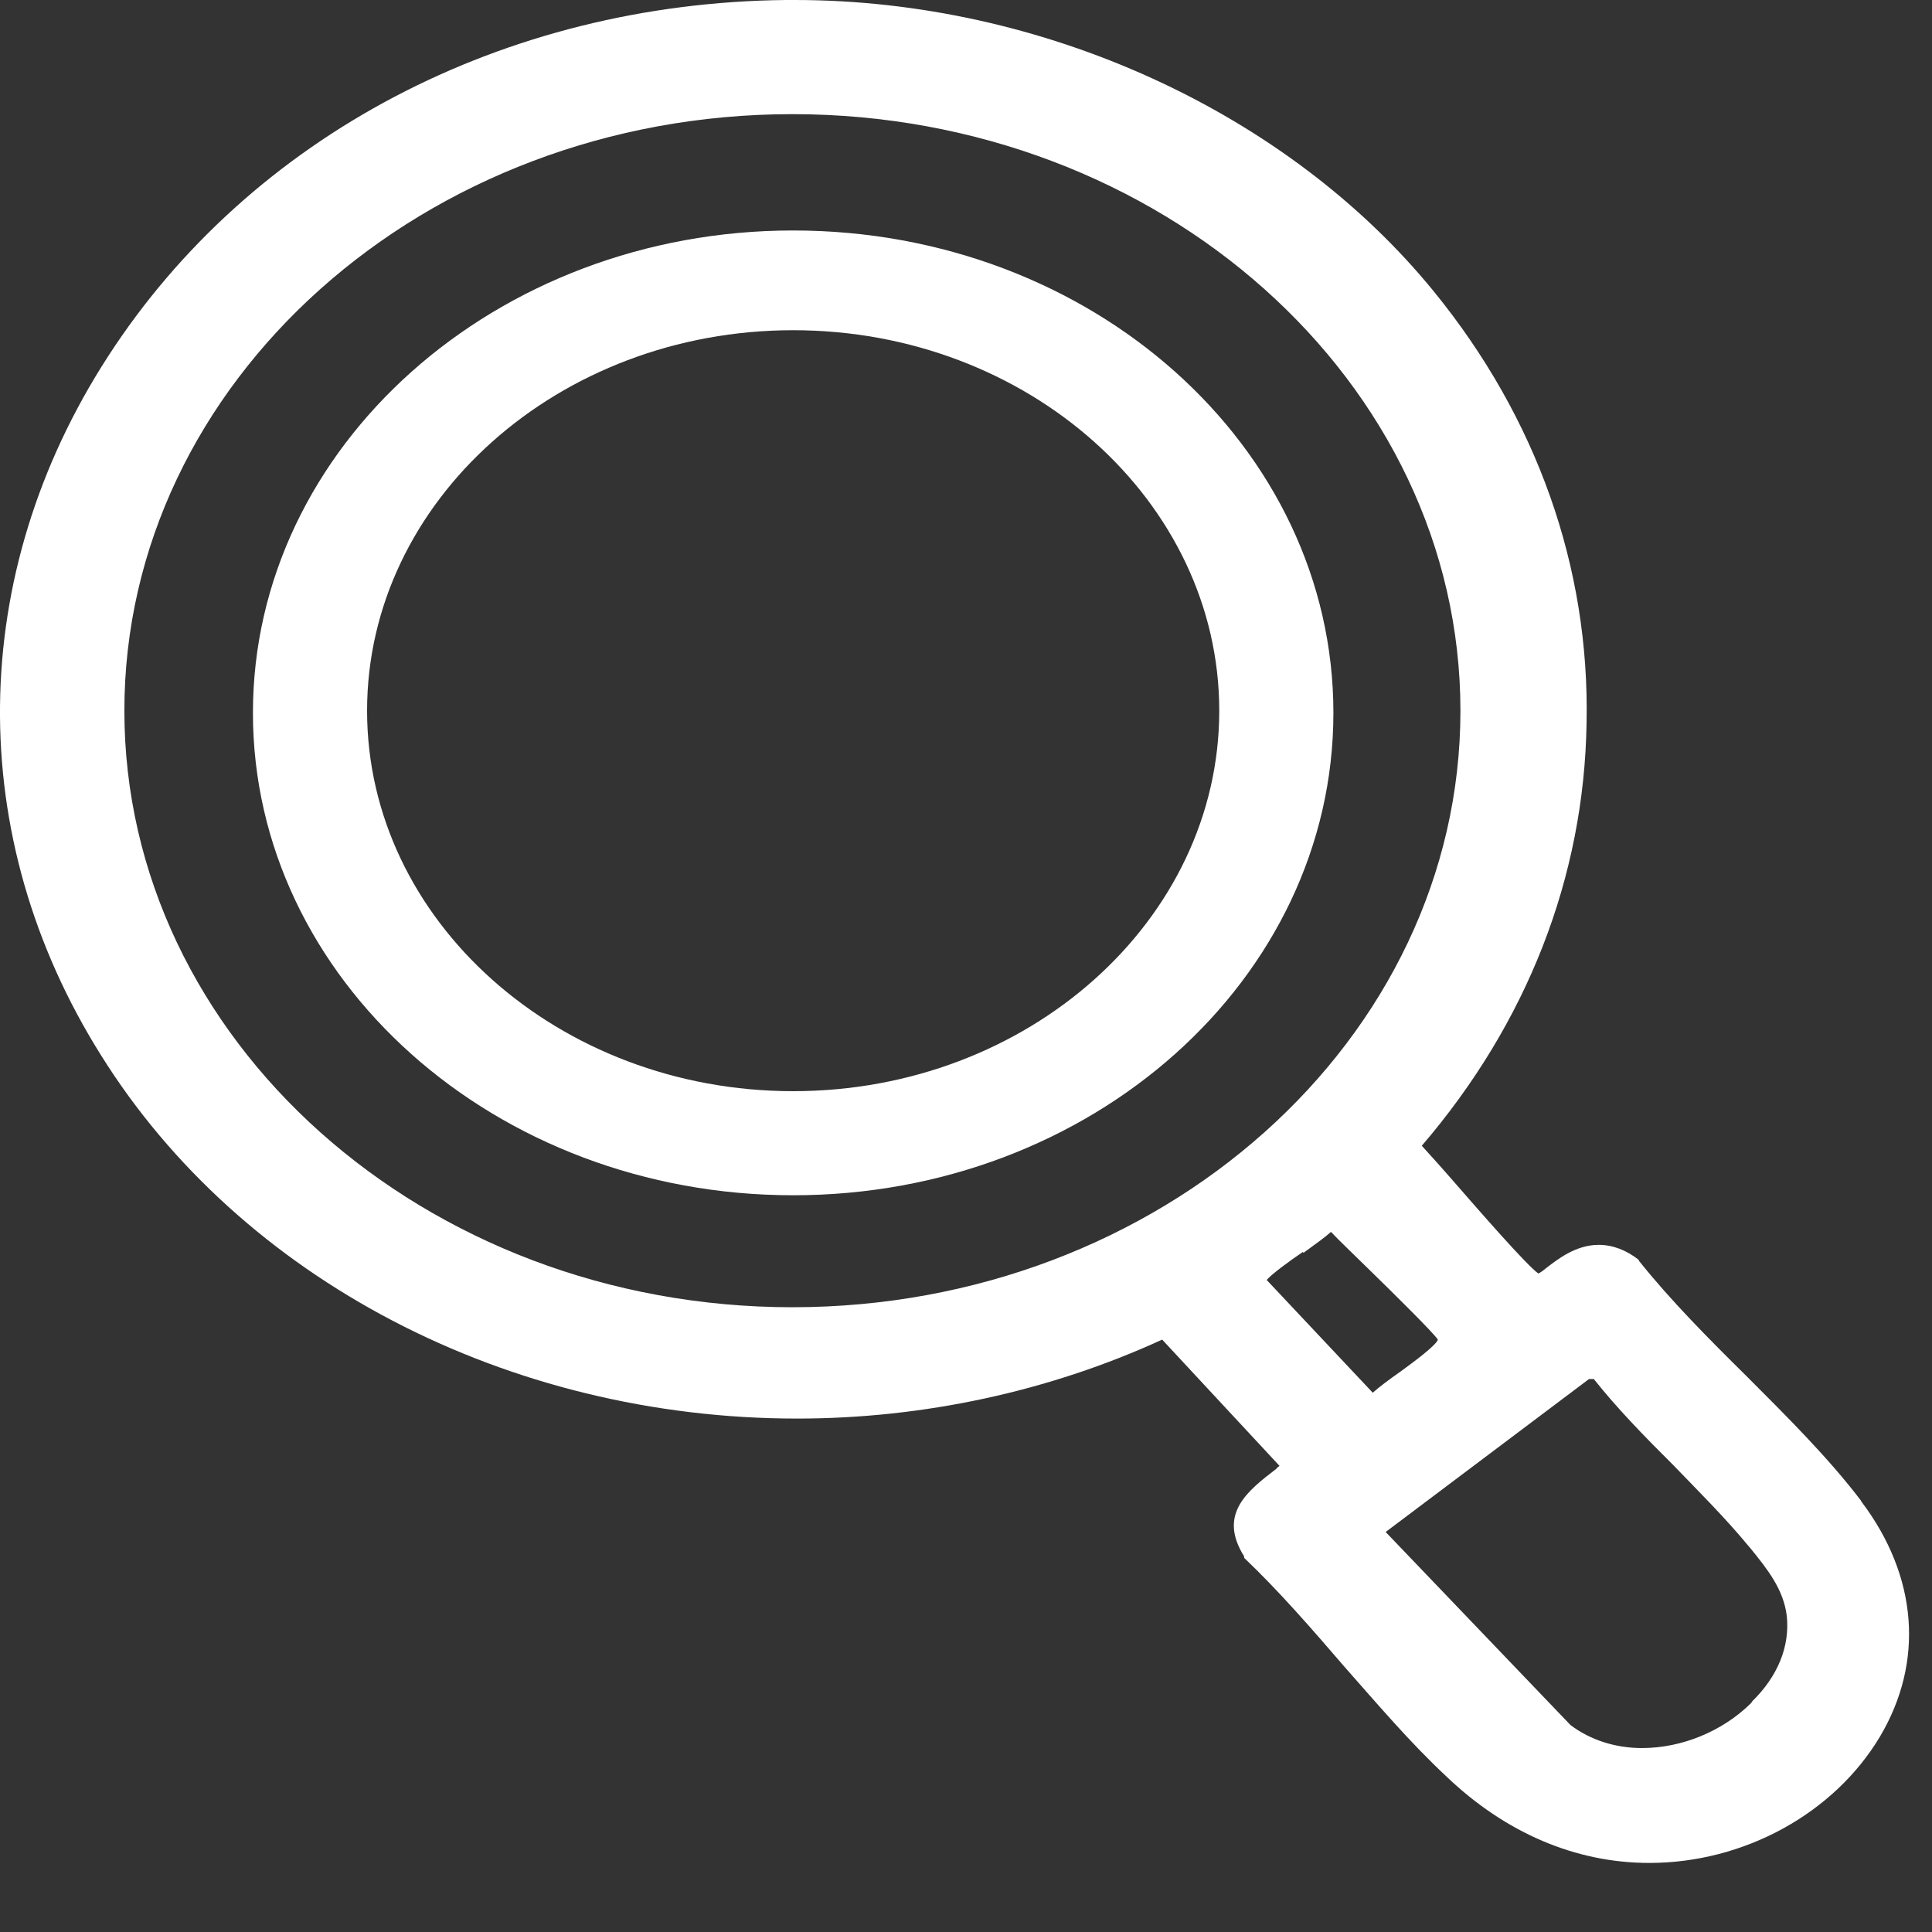
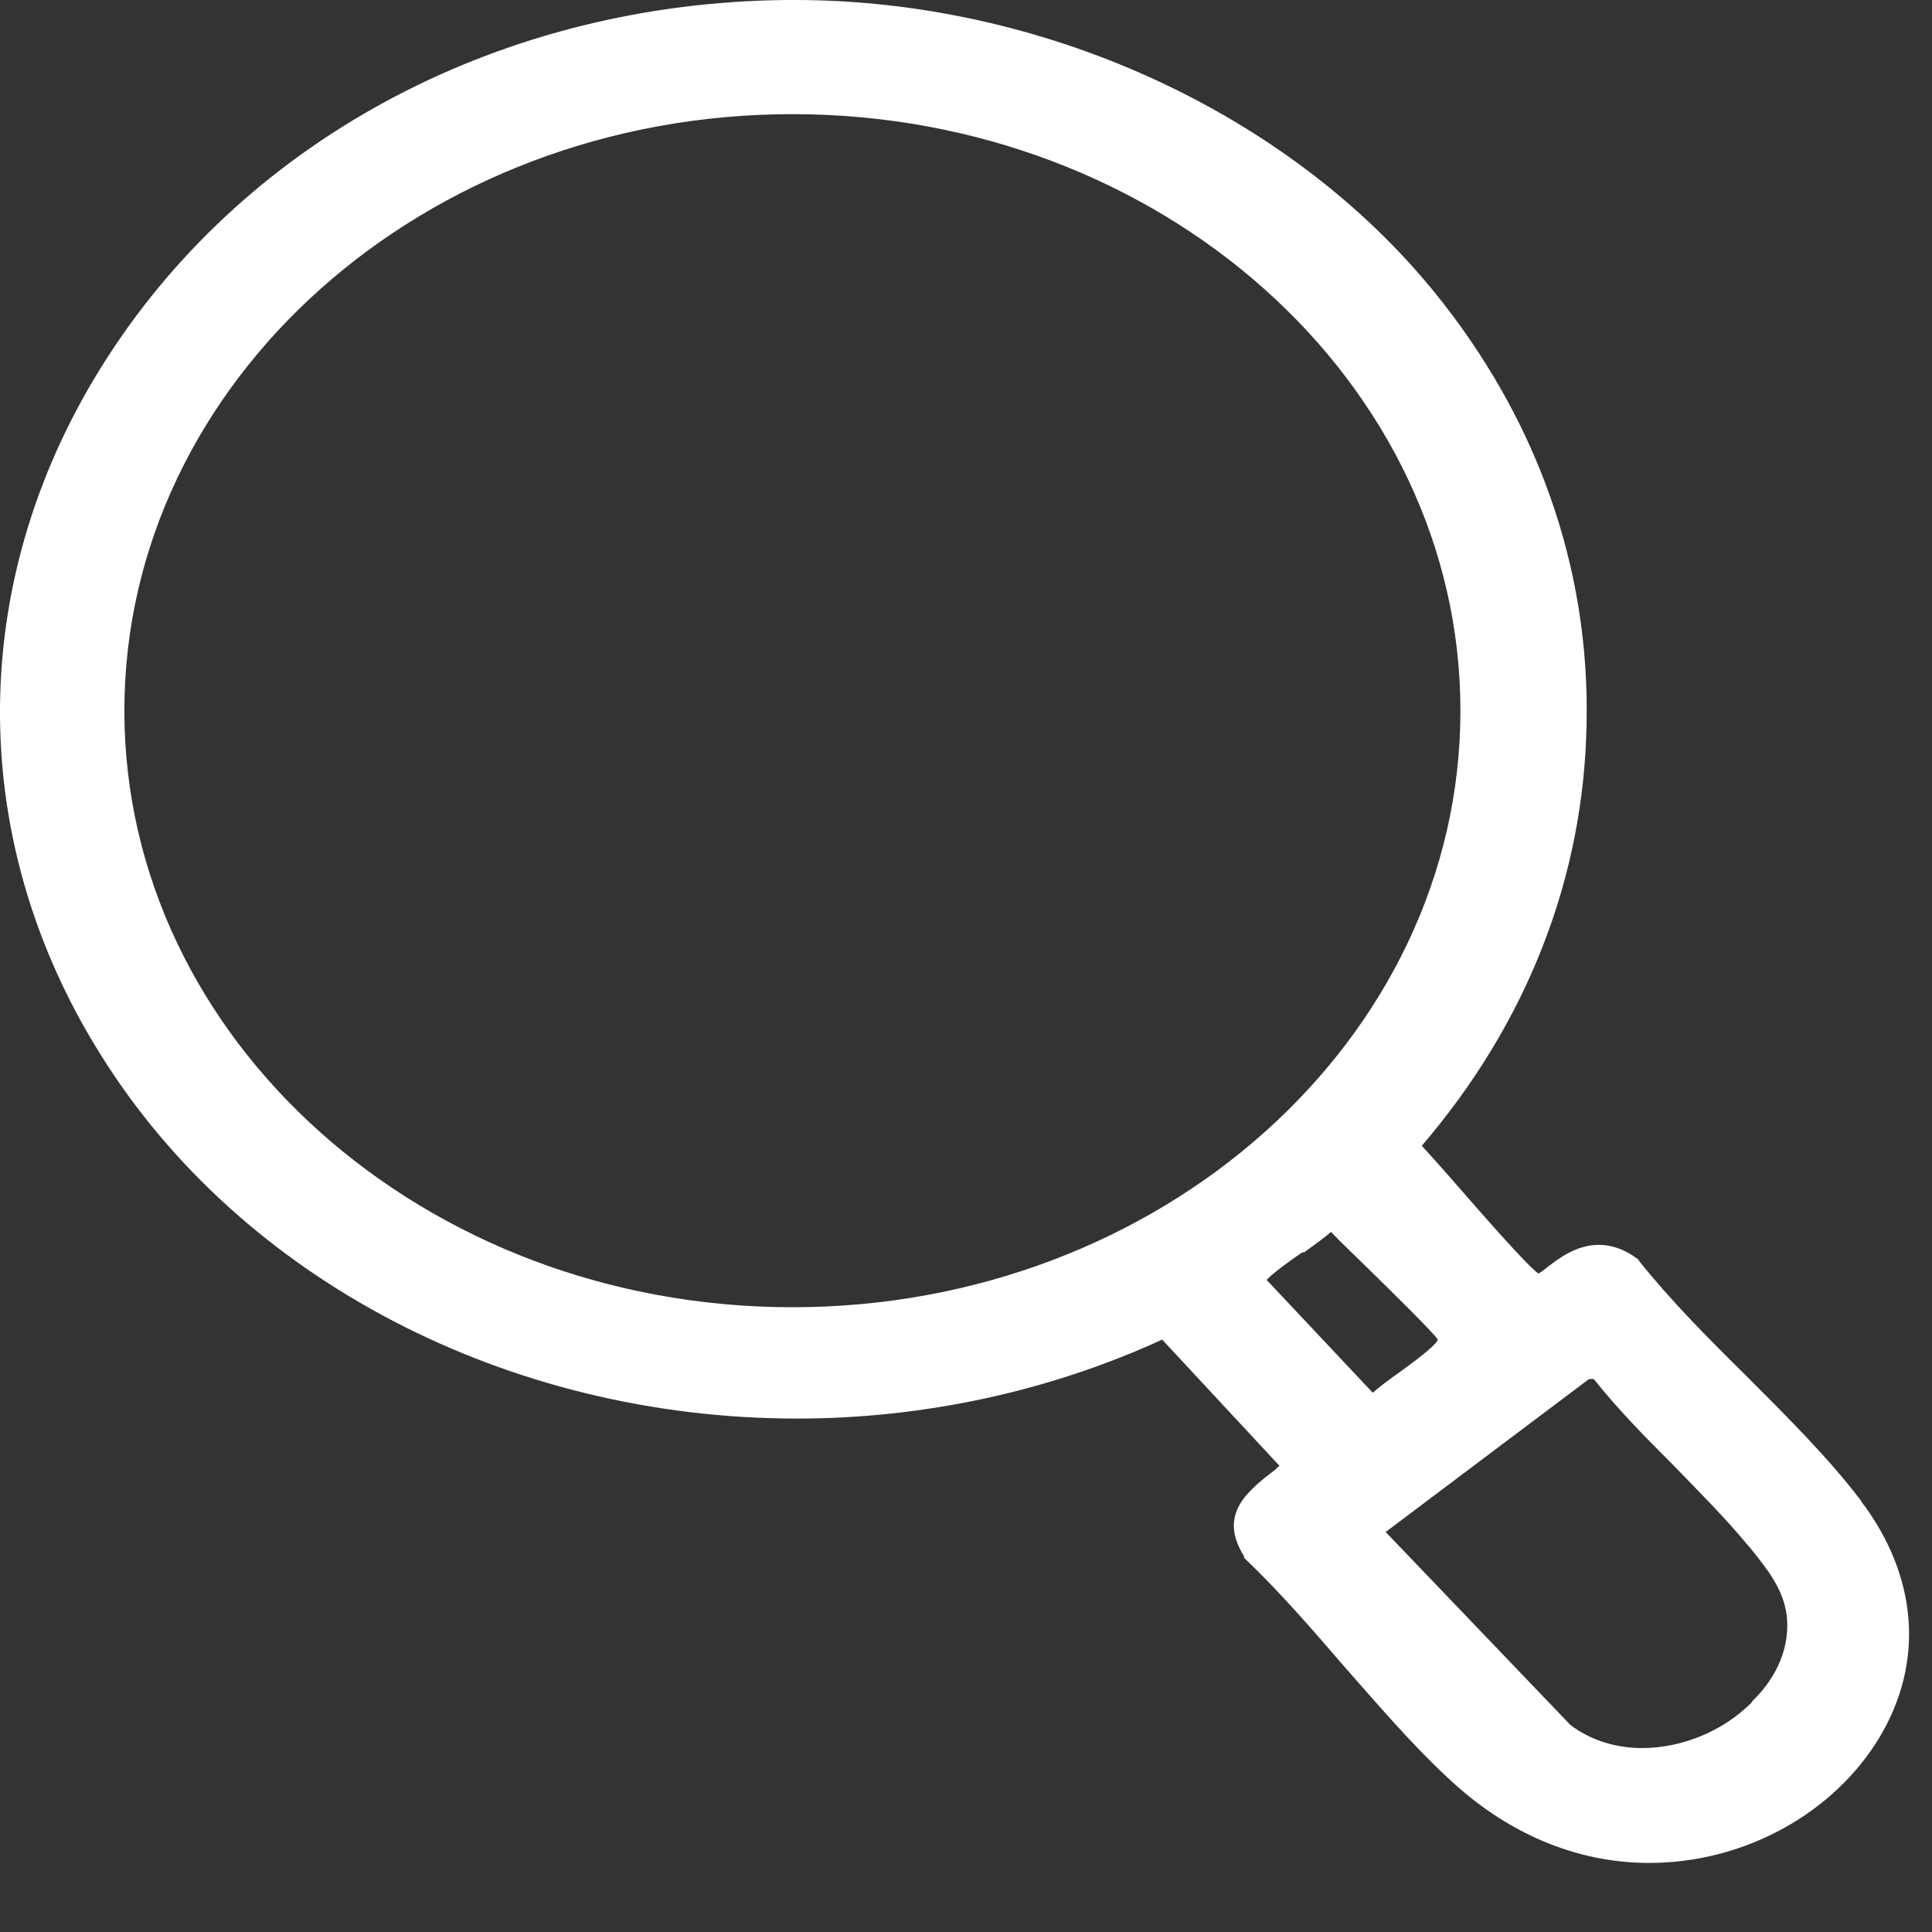
<svg xmlns="http://www.w3.org/2000/svg" width="24" height="24" viewBox="0 0 24 24" fill="none">
  <rect x="0" y="0" width="24" height="24" fill="#333333" stroke="none" />
  <path d="M23.115 18.638C22.715 18.112 22.196 17.595 21.697 17.096C21.227 16.632 20.748 16.15 20.358 15.66V15.651C20.199 15.526 20.029 15.464 19.859 15.464C19.57 15.464 19.34 15.651 19.2 15.758C19.17 15.785 19.13 15.811 19.11 15.82C18.96 15.713 18.371 15.036 18.052 14.67C17.882 14.474 17.742 14.322 17.662 14.233C18.97 12.708 19.679 10.898 19.709 8.98C19.749 7.045 19.09 5.19 17.812 3.621C15.995 1.391 12.949 0 9.873 0C9.873 0 9.803 0 9.763 0C6.258 0.036 3.112 1.694 1.345 4.423C-0.413 7.134 -0.453 10.389 1.255 13.109C2.993 15.892 6.308 17.622 9.903 17.622C11.471 17.622 13.039 17.283 14.437 16.641L15.895 18.21C15.895 18.21 15.865 18.228 15.855 18.246C15.495 18.522 15.126 18.808 15.455 19.334V19.352C15.895 19.771 16.304 20.244 16.703 20.707C17.113 21.171 17.522 21.653 17.972 22.072C18.701 22.767 19.57 23.142 20.488 23.142C21.667 23.142 22.785 22.526 23.354 21.572C23.904 20.645 23.824 19.584 23.125 18.656L23.115 18.638ZM21.756 21.153C21.397 21.51 20.888 21.715 20.398 21.715C20.069 21.715 19.759 21.617 19.51 21.43L17.213 19.031L19.739 17.131C19.739 17.131 19.759 17.131 19.769 17.131C19.769 17.131 19.789 17.131 19.799 17.131C20.089 17.497 20.438 17.854 20.778 18.192C21.097 18.522 21.437 18.861 21.716 19.2L21.747 19.236C21.956 19.494 22.156 19.744 22.196 20.074C22.236 20.449 22.086 20.823 21.766 21.135L21.756 21.153ZM16.194 15.562C16.354 15.446 16.464 15.366 16.534 15.303C16.634 15.41 16.813 15.579 17.013 15.776C17.333 16.088 17.802 16.552 17.862 16.641C17.842 16.712 17.552 16.926 17.392 17.042C17.253 17.14 17.133 17.229 17.053 17.301L15.735 15.9C15.795 15.829 16.024 15.66 16.184 15.553L16.194 15.562ZM18.142 8.829C18.142 12.913 14.417 16.239 9.843 16.239C5.269 16.239 1.545 12.913 1.545 8.829C1.545 4.744 5.269 1.418 9.843 1.418C14.417 1.418 18.142 4.744 18.142 8.829Z" fill="white" />
-   <path d="M9.853 2.863C6.158 2.863 3.142 5.547 3.142 8.855C3.142 12.164 6.148 14.848 9.853 14.848C13.558 14.848 16.564 12.164 16.564 8.855C16.564 5.547 13.558 2.863 9.853 2.863ZM15.146 8.829C15.146 11.433 12.769 13.555 9.853 13.555C6.937 13.555 4.56 11.433 4.56 8.829C4.56 6.225 6.937 4.102 9.853 4.102C12.769 4.102 15.146 6.225 15.146 8.829Z" fill="white" />
</svg>